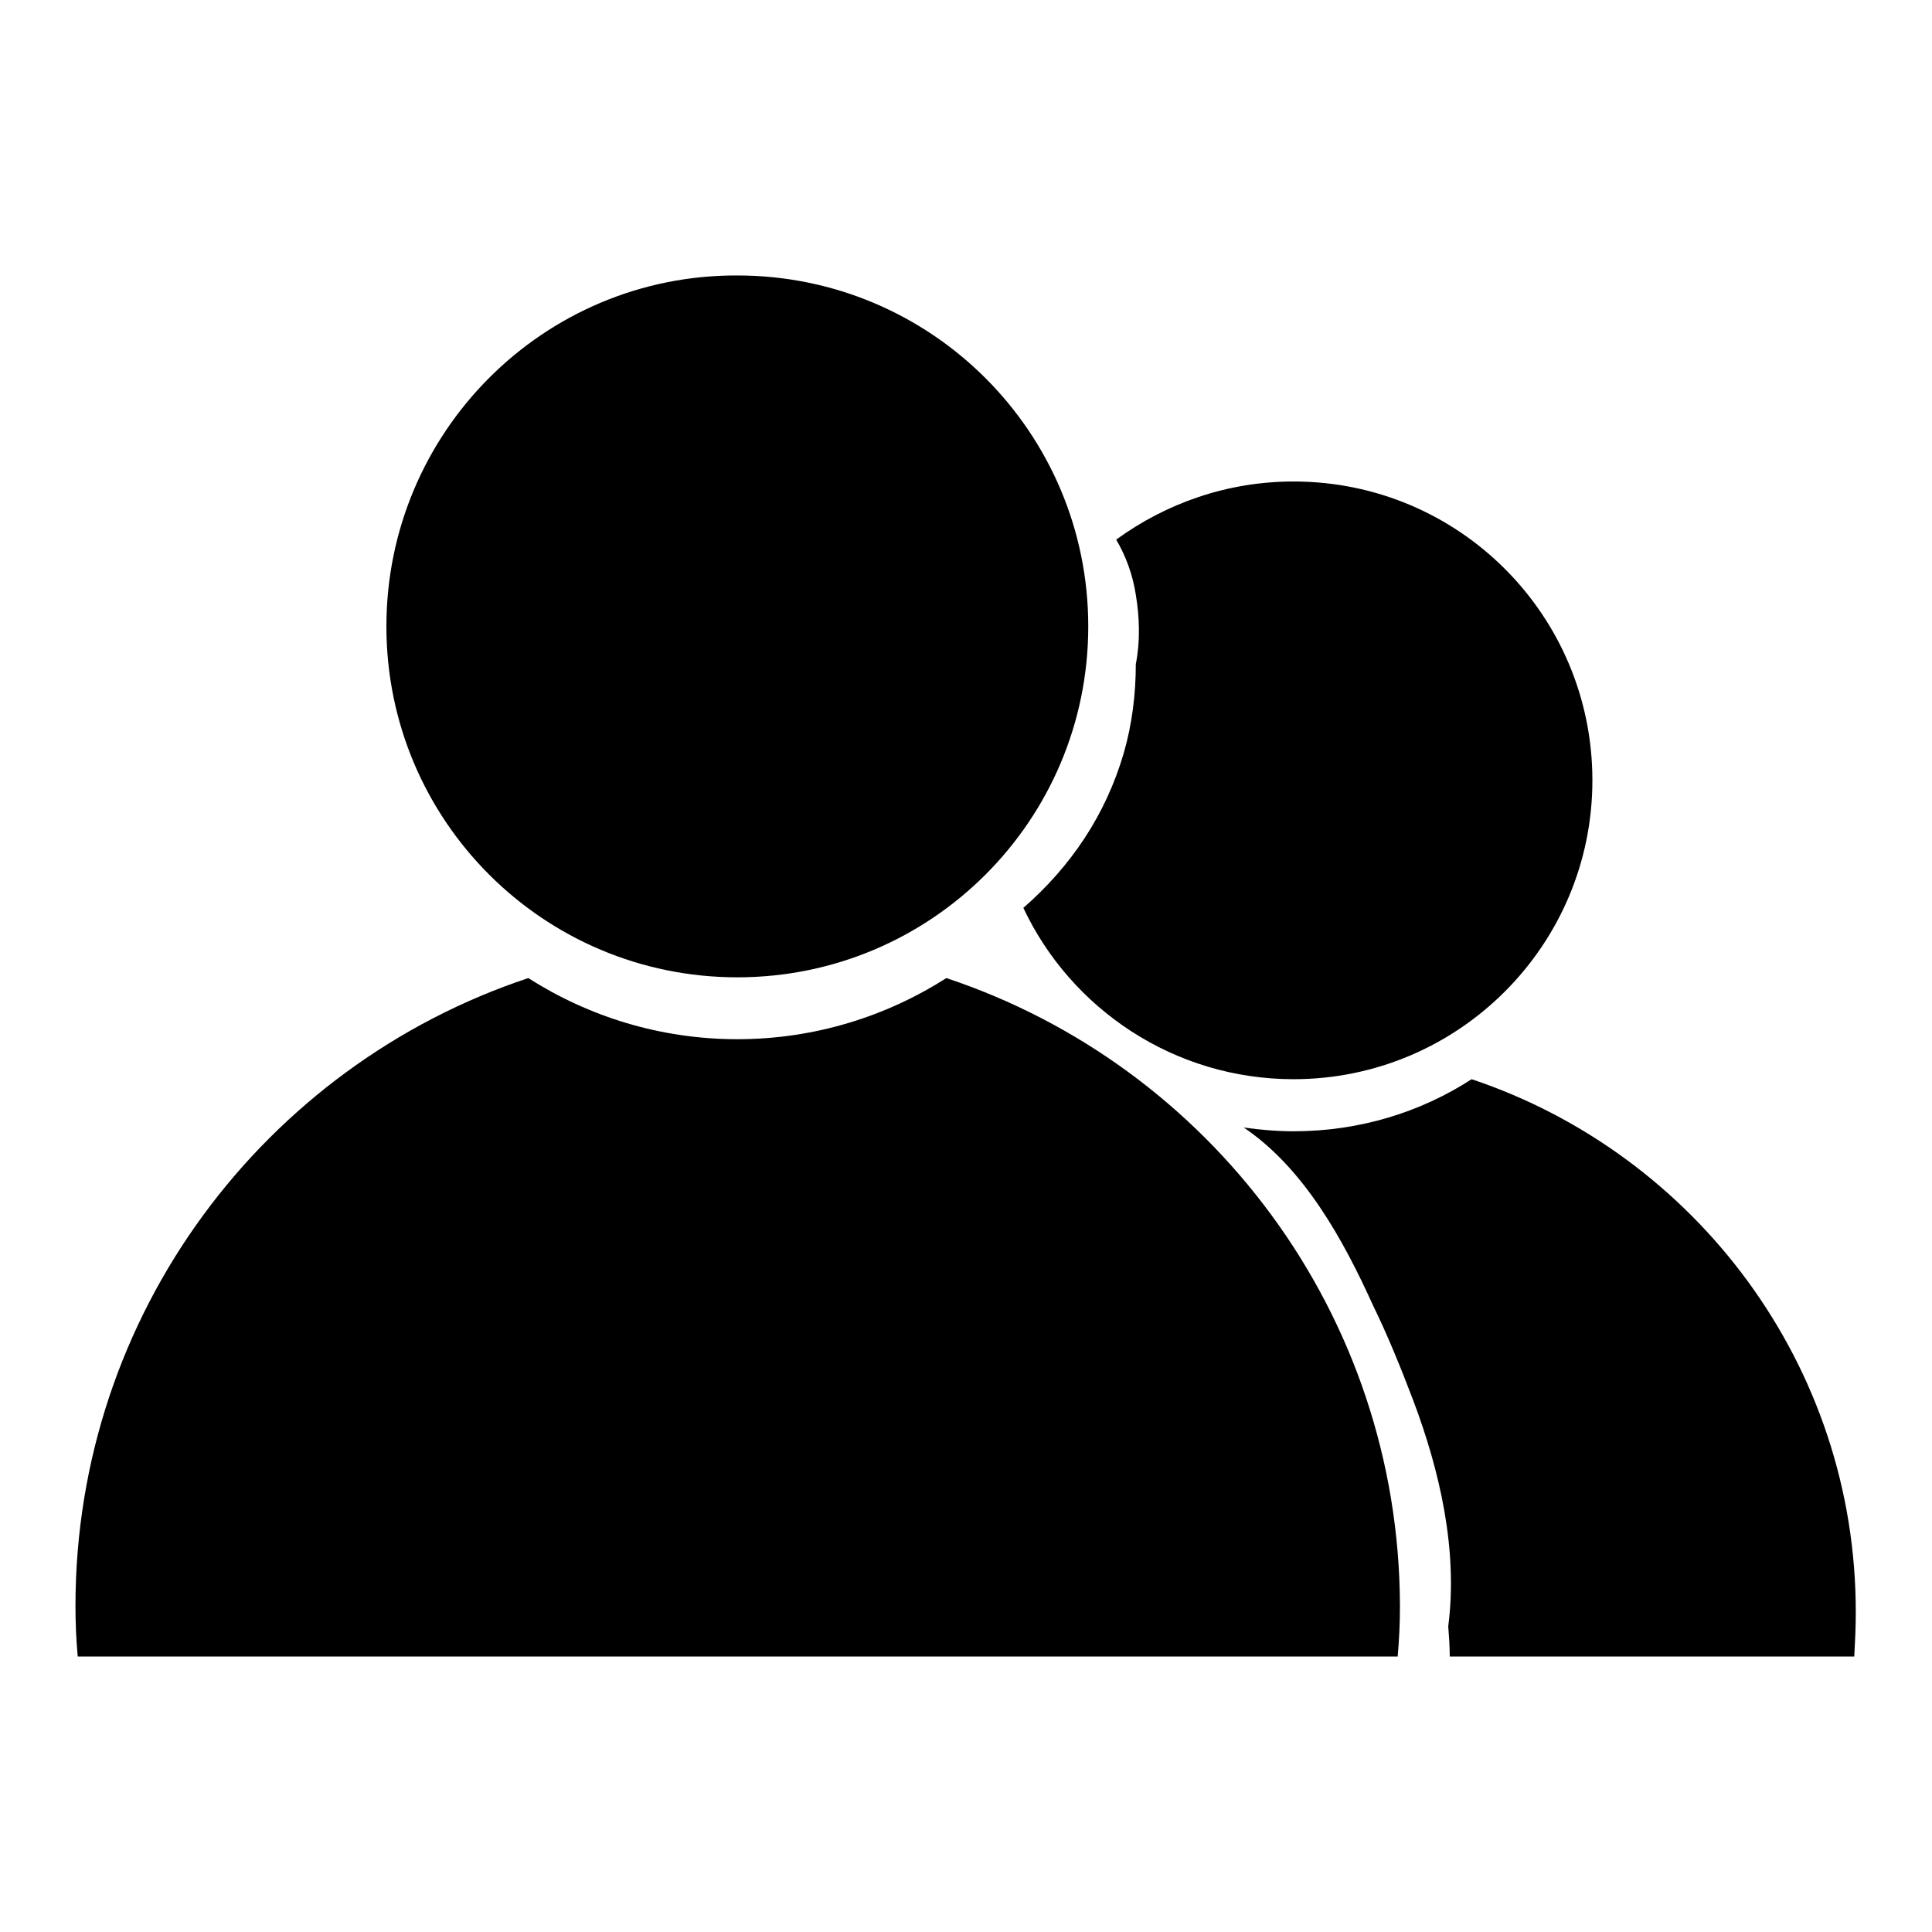
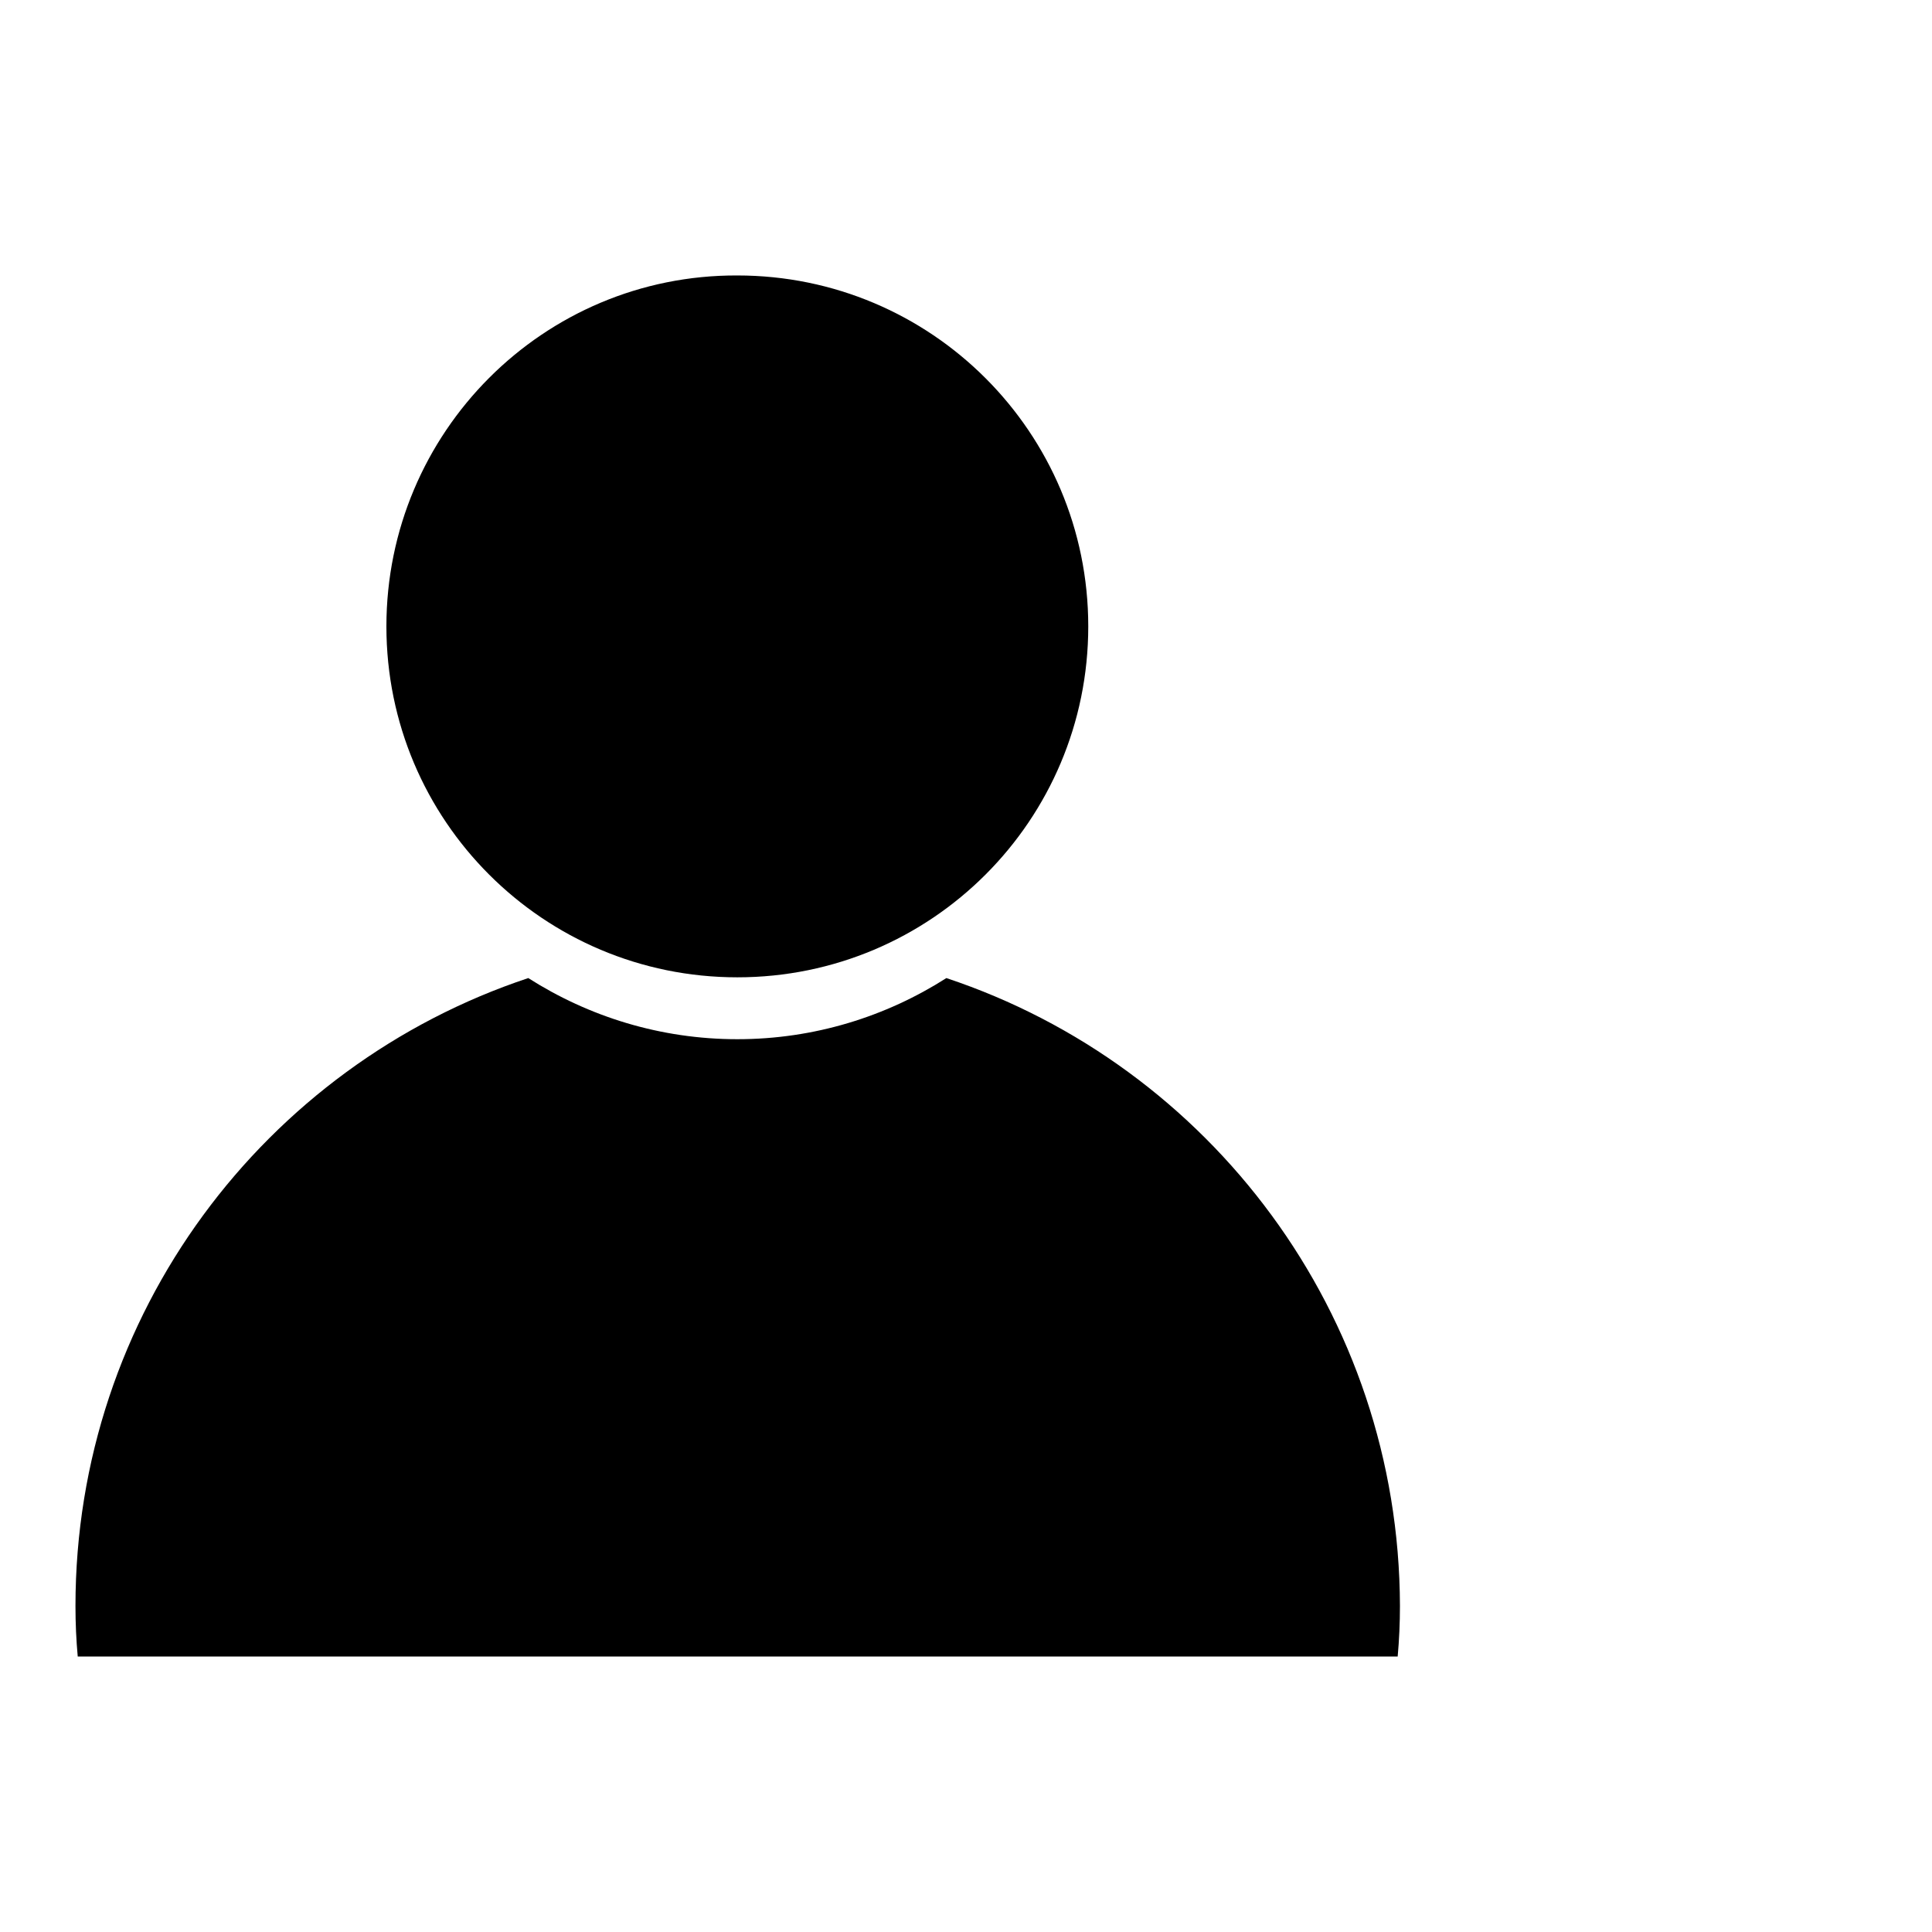
<svg xmlns="http://www.w3.org/2000/svg" version="1.1" x="0px" y="0px" viewBox="0 0 256 256" enable-background="new 0 0 256 256" xml:space="preserve">
  <g>
    <g>
      <path fill="#000000" d="M51.2,83c0,25.7,20.8,46.5,46.5,46.5c25.7,0,46.5-20.8,46.5-46.5c0-25.7-20.8-46.5-46.5-46.5C72,36.4,51.2,57.3,51.2,83L51.2,83z M125.4,129.6c-8,5.1-17.5,8.1-27.7,8.1s-19.7-3-27.7-8.1C35.1,141.2,10,174.1,10,212.8c0,2.3,0.1,4.5,0.3,6.7h174.9c0.2-2.2,0.3-4.5,0.3-6.7C185.4,174.1,160.3,141.2,125.4,129.6L125.4,129.6z" />
-       <path fill="#000000" d="M171.4,63.8c-8.8,0-16.9,2.9-23.5,7.7c1.3,2.2,2.2,4.7,2.6,7.3c0.5,3,0.6,6.2,0,9.2c0,4-0.5,8-1.6,11.8c-2.4,8.2-7,15-13.3,20.5c6.3,13.4,20,22.7,35.8,22.7c21.8,0,39.6-17.7,39.6-39.6C211,81.5,193.3,63.8,171.4,63.8z" />
-       <path fill="#000000" d="M195,143c-6.8,4.4-14.9,6.9-23.6,6.9c-2.2,0-4.5-0.2-6.6-0.5c8,5.4,13.2,14.9,17.1,23.5c2,4.1,3.7,8.3,5.3,12.5c3.6,9.5,6,20,4.7,30.1c0.1,1.3,0.2,2.7,0.2,4h53.6c0.1-1.9,0.2-3.8,0.2-5.7C246,180.9,224.6,152.9,195,143z" />
-       <path fill="#000000" d="M195,143" />
    </g>
  </g>
</svg>